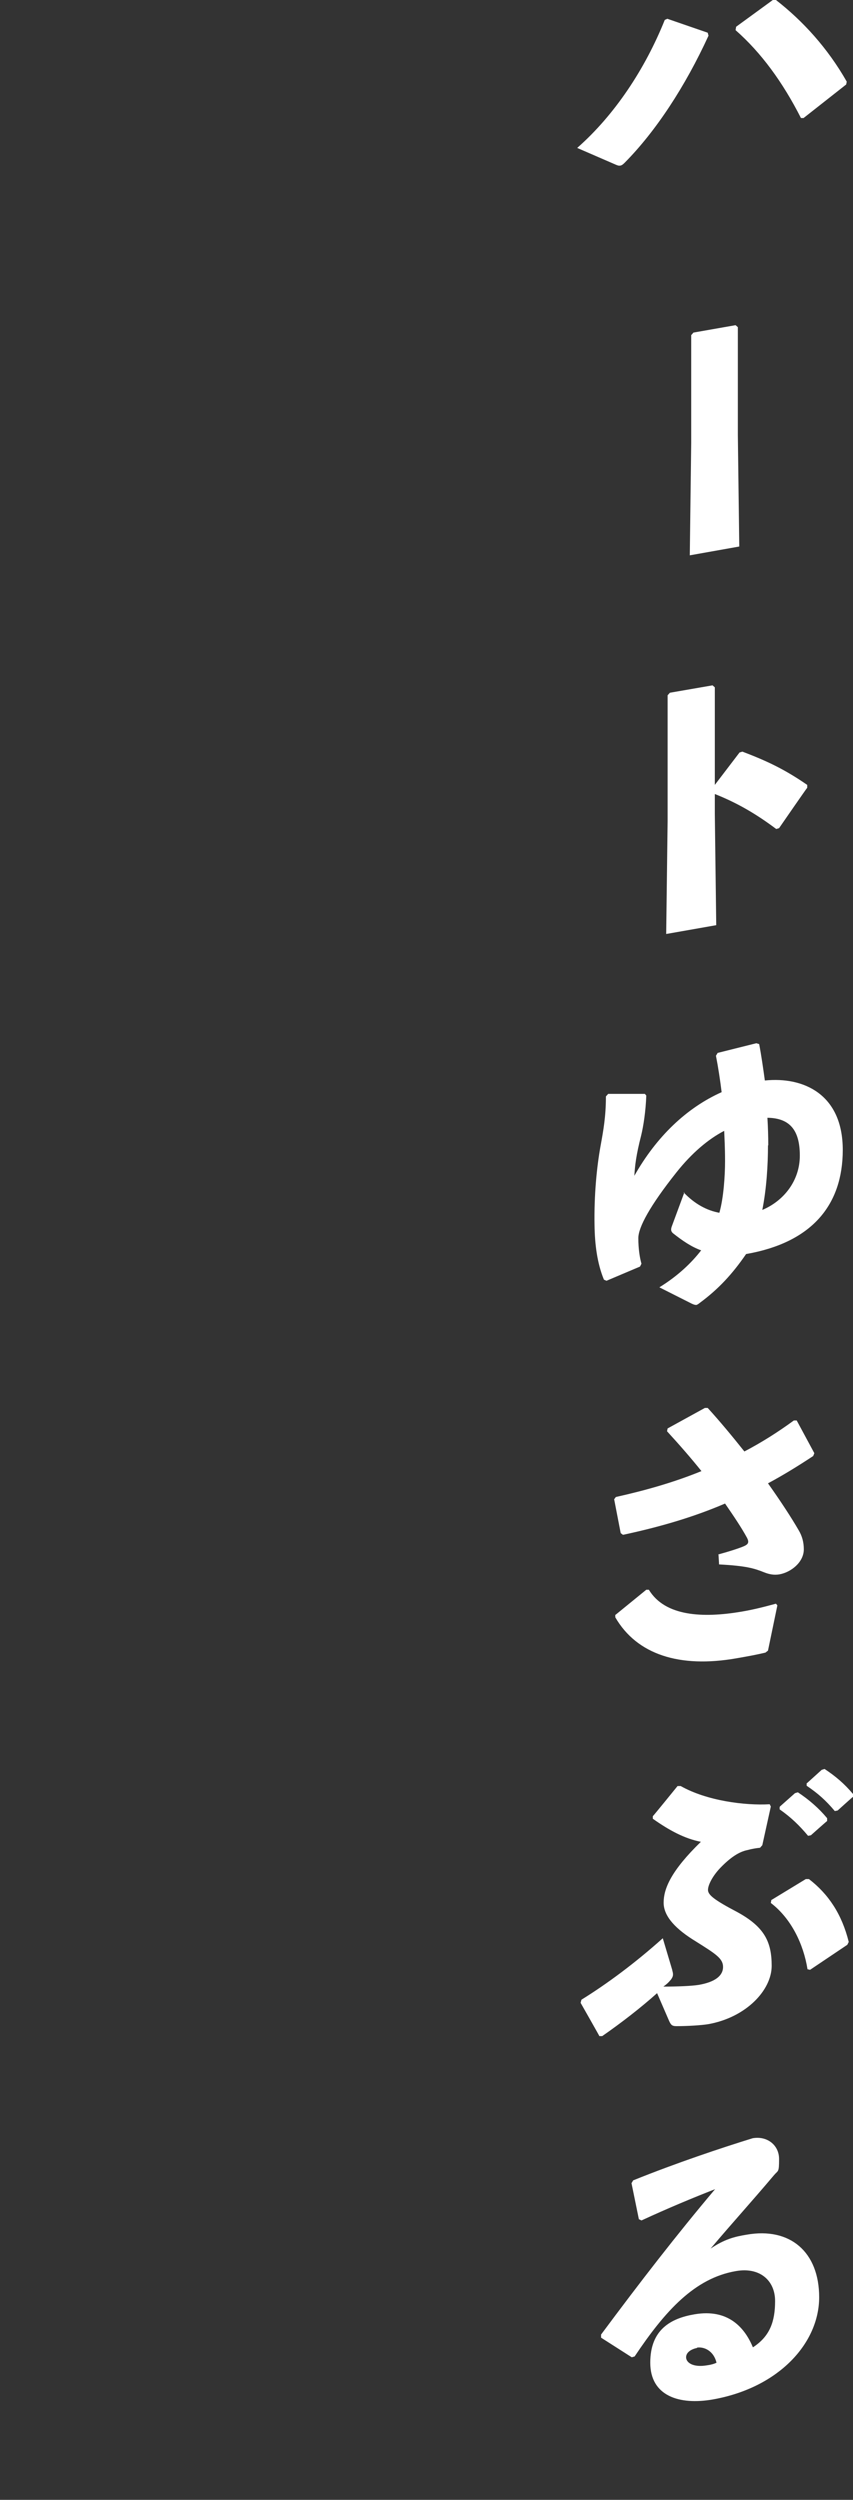
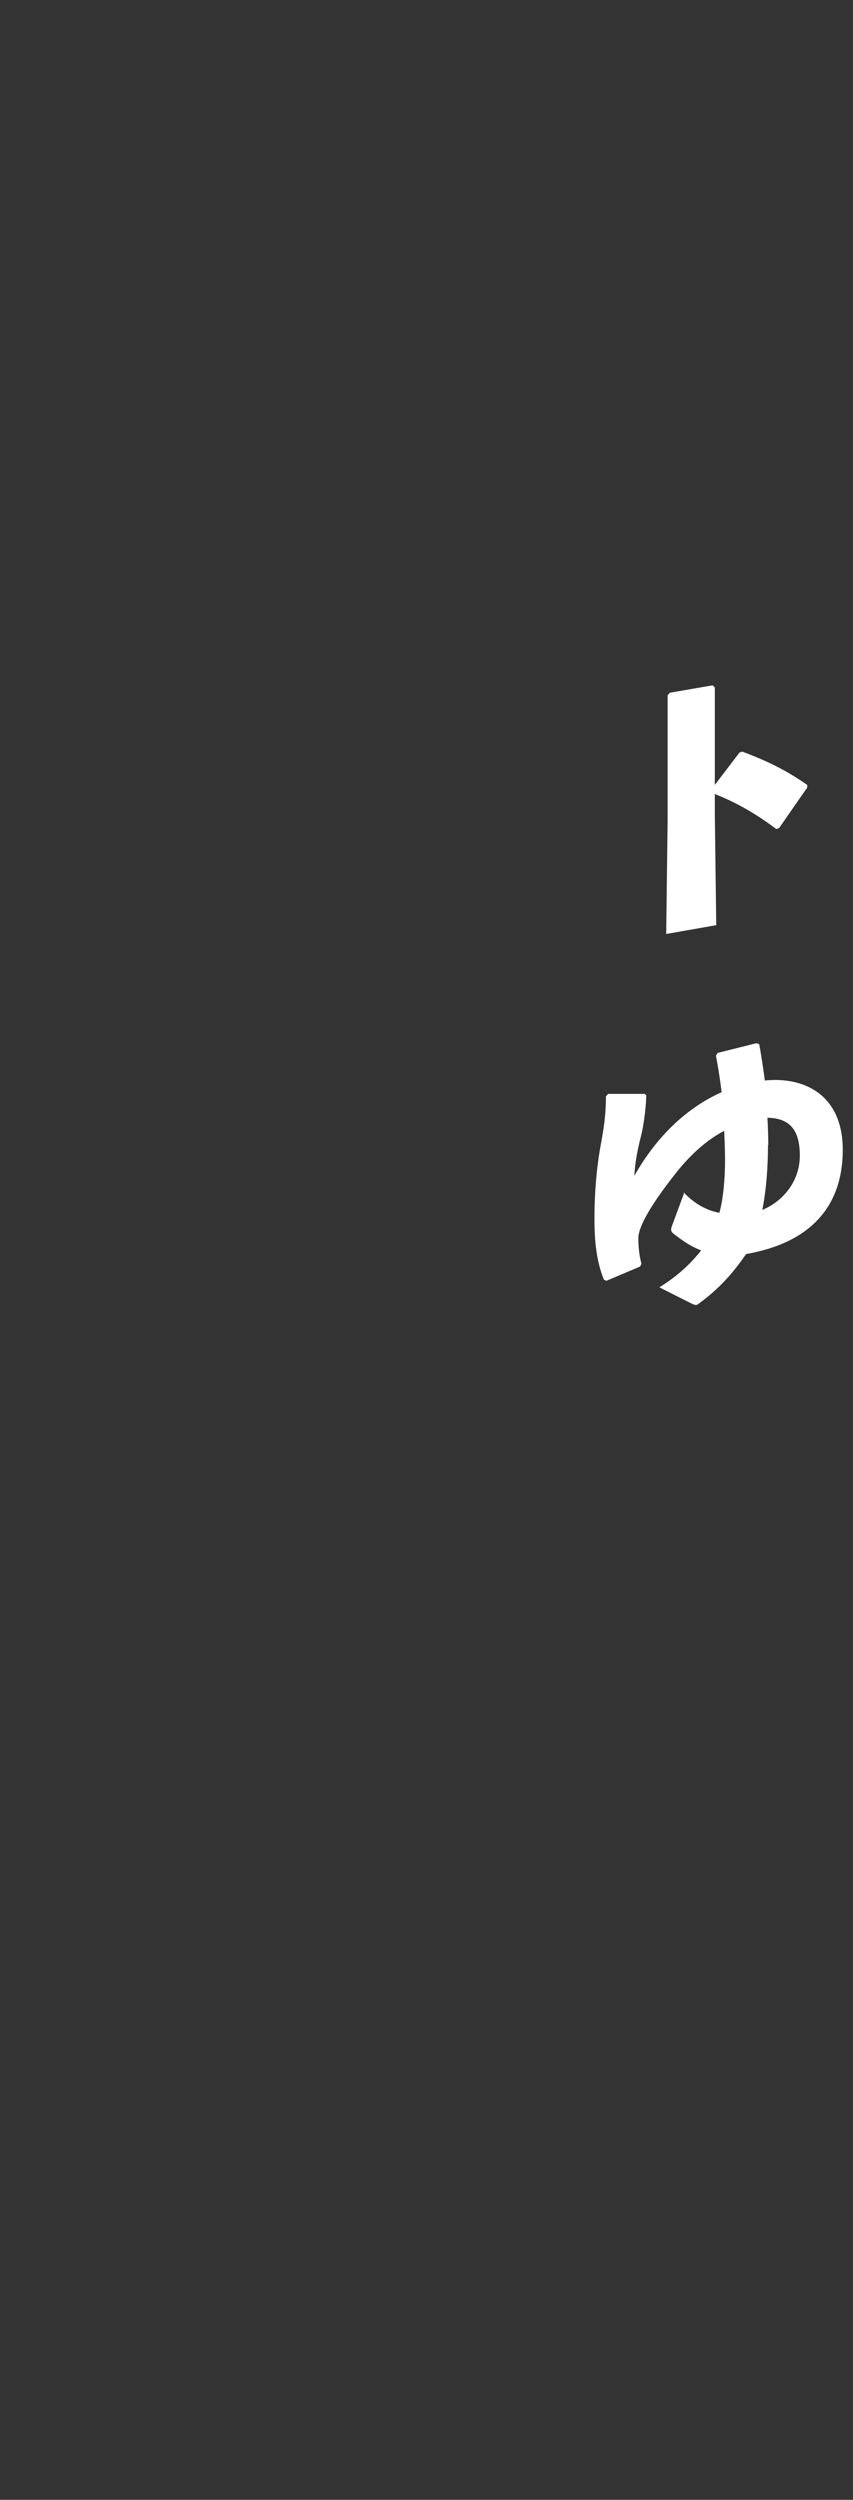
<svg xmlns="http://www.w3.org/2000/svg" id="_レイヤー_2" data-name=" レイヤー 2" version="1.1" viewBox="0 0 300 878.7">
  <rect x="0" y="0" width="300" height="878.7" fill="#333333" stroke="none" />
  <defs>
    <style>
      .cls-1 {
        fill: #fff;
        stroke-width: 0px;
      }
    </style>
  </defs>
  <g id="_レイヤー_1-2" data-name=" レイヤー 1-2">
-     <path class="cls-1" d="M249.2,12.5c-8.2,17.9-18.6,33.7-29.5,44.7-.6.6-1,.9-1.5,1s-.9,0-1.6-.3l-13.6-5.9c13.2-11.6,23.9-27.8,30.8-45l.9-.4,14.2,4.9.3,1.1h0ZM258.9,9.4l12.9-9.4h1.1c9.4,7.3,18.2,16.9,24.9,28.7l-.2,1-15,11.8h-.9c-6.4-12.6-14-23-23-30.9l.2-1.2h0Z" />
-     <path class="cls-1" d="M259.5,152.9l.5,39.2-17.4,3.1.5-39.6v-37.8l.8-.9,14.8-2.6.8.7v37.9h0Z" />
    <path class="cls-1" d="M251.4,286l.5,39.2-17.6,3.1.5-39.6v-44.3l.8-.9,15-2.6.8.7v34.3l8.7-11.4,1-.3c8.4,3.2,14.7,6.1,22.8,11.7v1c-.1,0-9.9,14.2-9.9,14.2l-1,.3c-6.8-5.1-13.5-9.1-21.6-12.3v6.9h0Z" />
    <path class="cls-1" d="M240.4,419.1c3.9,4.1,8.2,6.4,12.6,7.2,1.5-5.2,2-13.1,2-18.1s-.2-7.9-.3-10.7c-5.6,2.9-11.4,7.8-16.8,14.6-9.3,11.7-13.4,19.3-13.4,23.1s.5,6.9,1.1,9l-.5,1-11.8,5-.9-.4c-2.4-5.8-3.2-12.5-3.3-19-.2-10.8.8-20.7,2.1-27.9,1-5.5,1.9-10.4,1.9-17.5l.8-.9h12.9l.5.6c-.2,5.5-1,10.7-1.8,14-1.8,7-2.2,10.7-2.4,14.2,7.8-13.8,18.4-23.9,30.7-29.4-.5-4.1-1.2-8.7-2-12.8l.6-1,13.6-3.4,1,.3c.8,4.2,1.4,8.5,2,12.8,13.7-1.4,27.4,4.9,27.4,24.4s-11,32.6-34,36.6c-4.8,7-9.7,12.3-16.2,17.1-.5.4-.9.7-1.3.8-.4,0-.9-.1-1.7-.5l-11.3-5.7c6.5-4,11.3-8.6,14.7-13-3.4-1.2-6.6-3.4-9.9-6-.8-.7-.8-1.4-.4-2.5l4.4-11.9h0ZM270.1,402.6c0,6.8-.5,15.2-2,22.7,7.6-3.2,13.2-10.3,13.2-19.1s-3.4-13.2-11.4-13.3c.2,3.2.3,6.7.3,9.7h0Z" />
-     <path class="cls-1" d="M252.6,546.4c4.4-1.2,6.7-2,8.3-2.6,2.1-.8,2.8-1.4,1.8-3.3-1.9-3.5-4.6-7.5-7.7-12-10.9,4.7-22.8,8.2-35.9,11l-.8-.6-2.3-11.9.6-.8c10.8-2.4,20.8-5.3,30.1-9.1-3.6-4.5-7.7-9.2-12.1-14l.2-1,13.1-7.2h1c4.2,4.6,8.6,9.9,12.9,15.3,6.1-3.2,11.8-6.8,17.4-10.9h1s6.2,11.5,6.2,11.5l-.4,1c-5.3,3.5-10.5,6.7-15.9,9.6,4.4,6.2,8.2,12,10.8,16.5,1.2,2,1.8,4.2,1.8,6.7,0,4.6-4.6,8.1-8.6,8.8-1.9.3-3.5,0-5.3-.7-3.5-1.4-6.3-2.3-15.9-2.8l-.2-3.4h0ZM216.5,567.6l10.8-8.8h.9c5.7,9.4,19,10,32.6,7.7,3.5-.6,7-1.4,12.1-2.8l.5.6-3.3,15.9-.9.7c-3.4.8-6.2,1.3-10.2,2-20,3.5-35-1.3-42.6-14.4v-.9q.1,0,0,0Z" />
-     <path class="cls-1" d="M236.4,692.5c.6,1.8.2,2.4-.4,3.3-1,1.2-1.6,1.7-2.7,2.5,4.9,0,9.9-.2,12.4-.6,5.9-1,8.6-3.3,8.6-6.3s-2.6-4.6-9.6-9c-6.9-4.2-11.3-8.7-11.3-13.6s2.6-11.2,13.1-21.4c-5.7-1.1-11.1-4-16.9-8.1v-.9c.1,0,8.7-10.6,8.7-10.6h1.1c9.2,5.2,22.6,6.9,31.3,6.4l.4.8-3,13.6-.8.9c-1.2.1-3,.4-4.4.8-3,.6-6,2.6-9.5,6.2-2.8,2.9-4.4,6.1-4.4,7.8s1.9,3.4,10.3,7.8c9.5,5.2,12.1,10.4,12.1,18.9s-8.9,18.1-22.3,20.5c-2.4.4-7.3.7-11.2.7-1.4,0-1.9-.3-2.6-1.9l-4.2-9.7c-5.7,5.1-12.4,10.3-19.3,15.1h-1c0-.1-6.6-11.7-6.6-11.7l.3-1.1c8.9-5.5,18.9-12.9,28.6-21.6l3.4,11.4ZM271.4,667.8l12-7.3h1.1c6.9,5.3,11.6,12.4,14,22.1l-.5,1-13.1,8.8-.9-.2c-1.4-8.8-5.7-17.8-12.9-23.3l.2-1.1h0ZM274.3,635l5.3-4.7,1-.3c3.8,2.5,7.3,5.5,10.3,9.1v1c-.1,0-5.7,5-5.7,5l-1,.2c-3.1-3.7-6-6.5-10-9.3v-.9c.1,0,.1,0,.1,0ZM283.8,626.8l5.2-4.7,1-.3c3.8,2.5,7,5.2,10,8.8v1c-.1,0-5.4,4.8-5.4,4.8l-1,.2c-3.1-3.7-5.9-6.2-9.9-8.9v-.9c.1,0,.1,0,.1,0Z" />
-     <path class="cls-1" d="M224.7,780.1l-2.6-12.7.6-1c15.4-6.2,31-11.4,42-14.8,5.1-.9,9.3,2.4,9.3,7.3s-.3,3.9-1.8,5.7c-8.2,9.7-13.9,15.9-22.3,25.8,4.9-3.3,8.4-4.2,12.7-4.9,15.3-2.7,25.5,6.1,25.5,22s-13.9,31.7-37.3,35.9c-11.9,2.1-22.1-1.2-22.1-12.9s7.3-15.6,15.5-17c12.1-2.1,17.8,4.9,20.6,11.6,6-3.9,7.8-9.1,7.8-16.3s-5.4-12-13.8-10.5c-14.5,2.5-24.9,14-35.6,30l-1,.3-10.8-6.9v-1.1c13.9-18.7,26.6-35.1,40.1-51.1-7.7,3-16.6,6.7-25.9,11l-.8-.4h0ZM245.2,825.3c-2,.4-3.9,1.5-3.9,3.3s2.3,3.7,7.5,2.8c1.4-.2,2.4-.5,3.2-.9-1-4.2-4.4-5.7-6.9-5.3h0Z" />
  </g>
</svg>